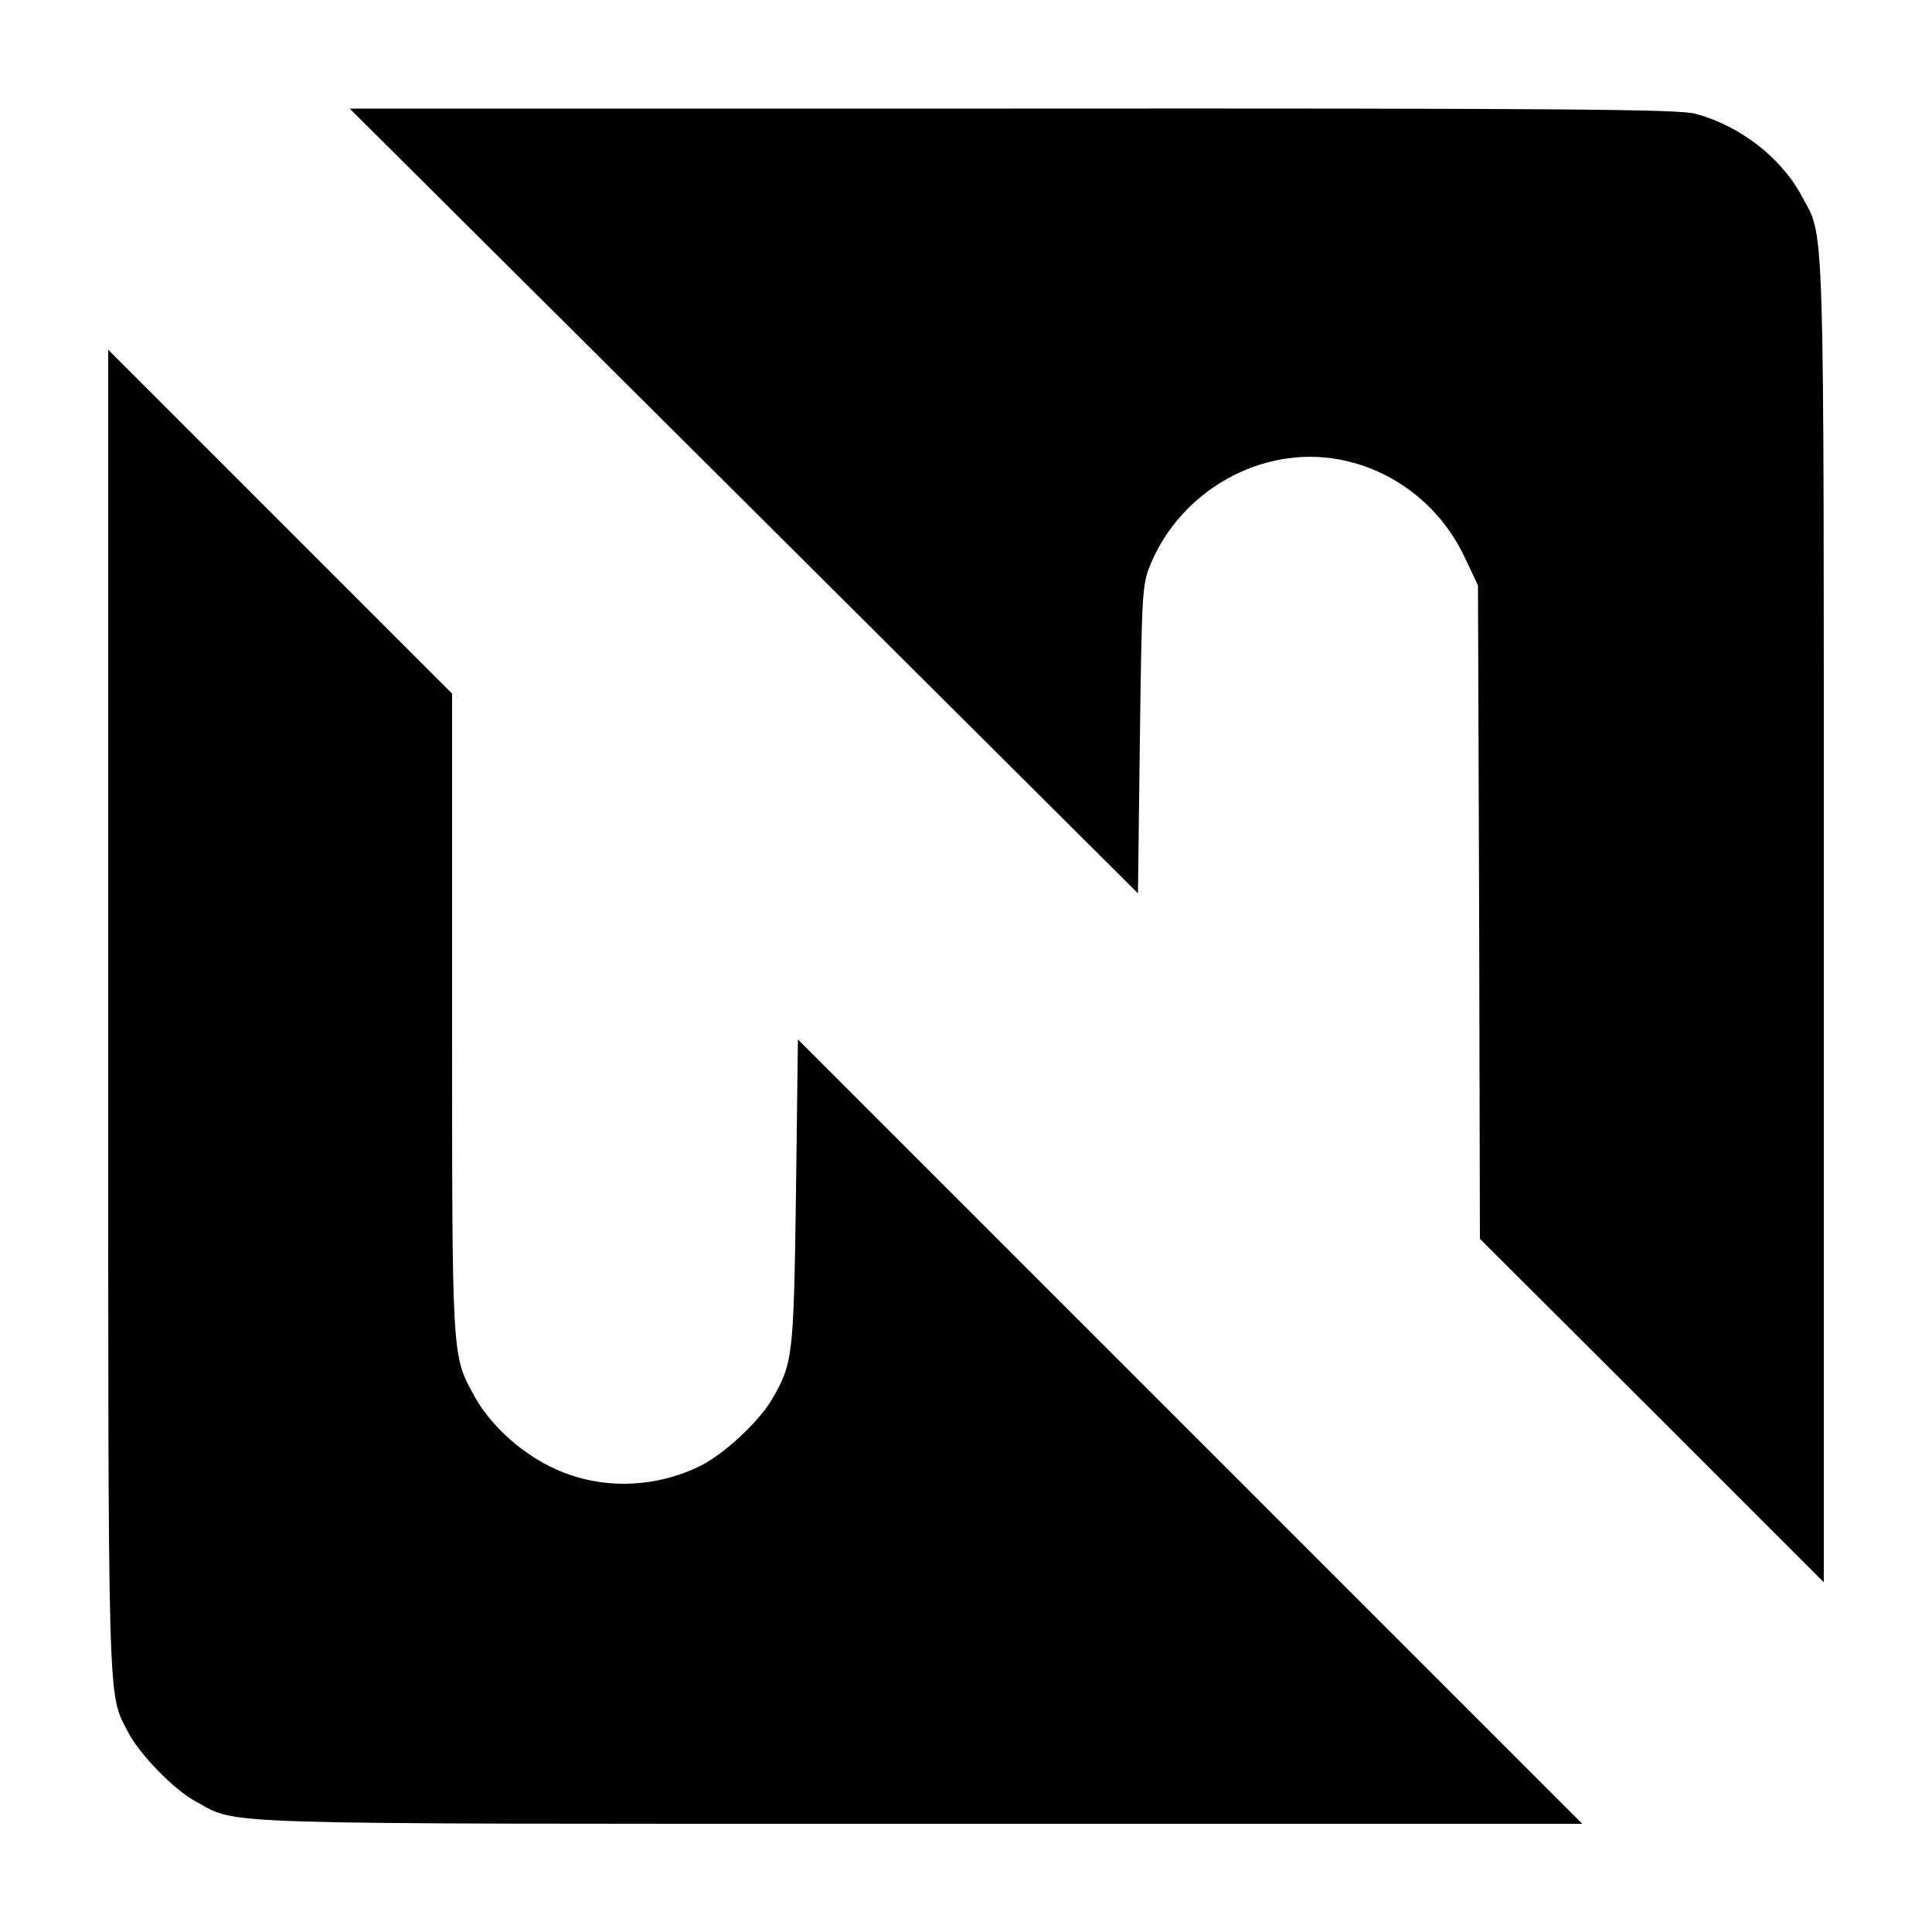
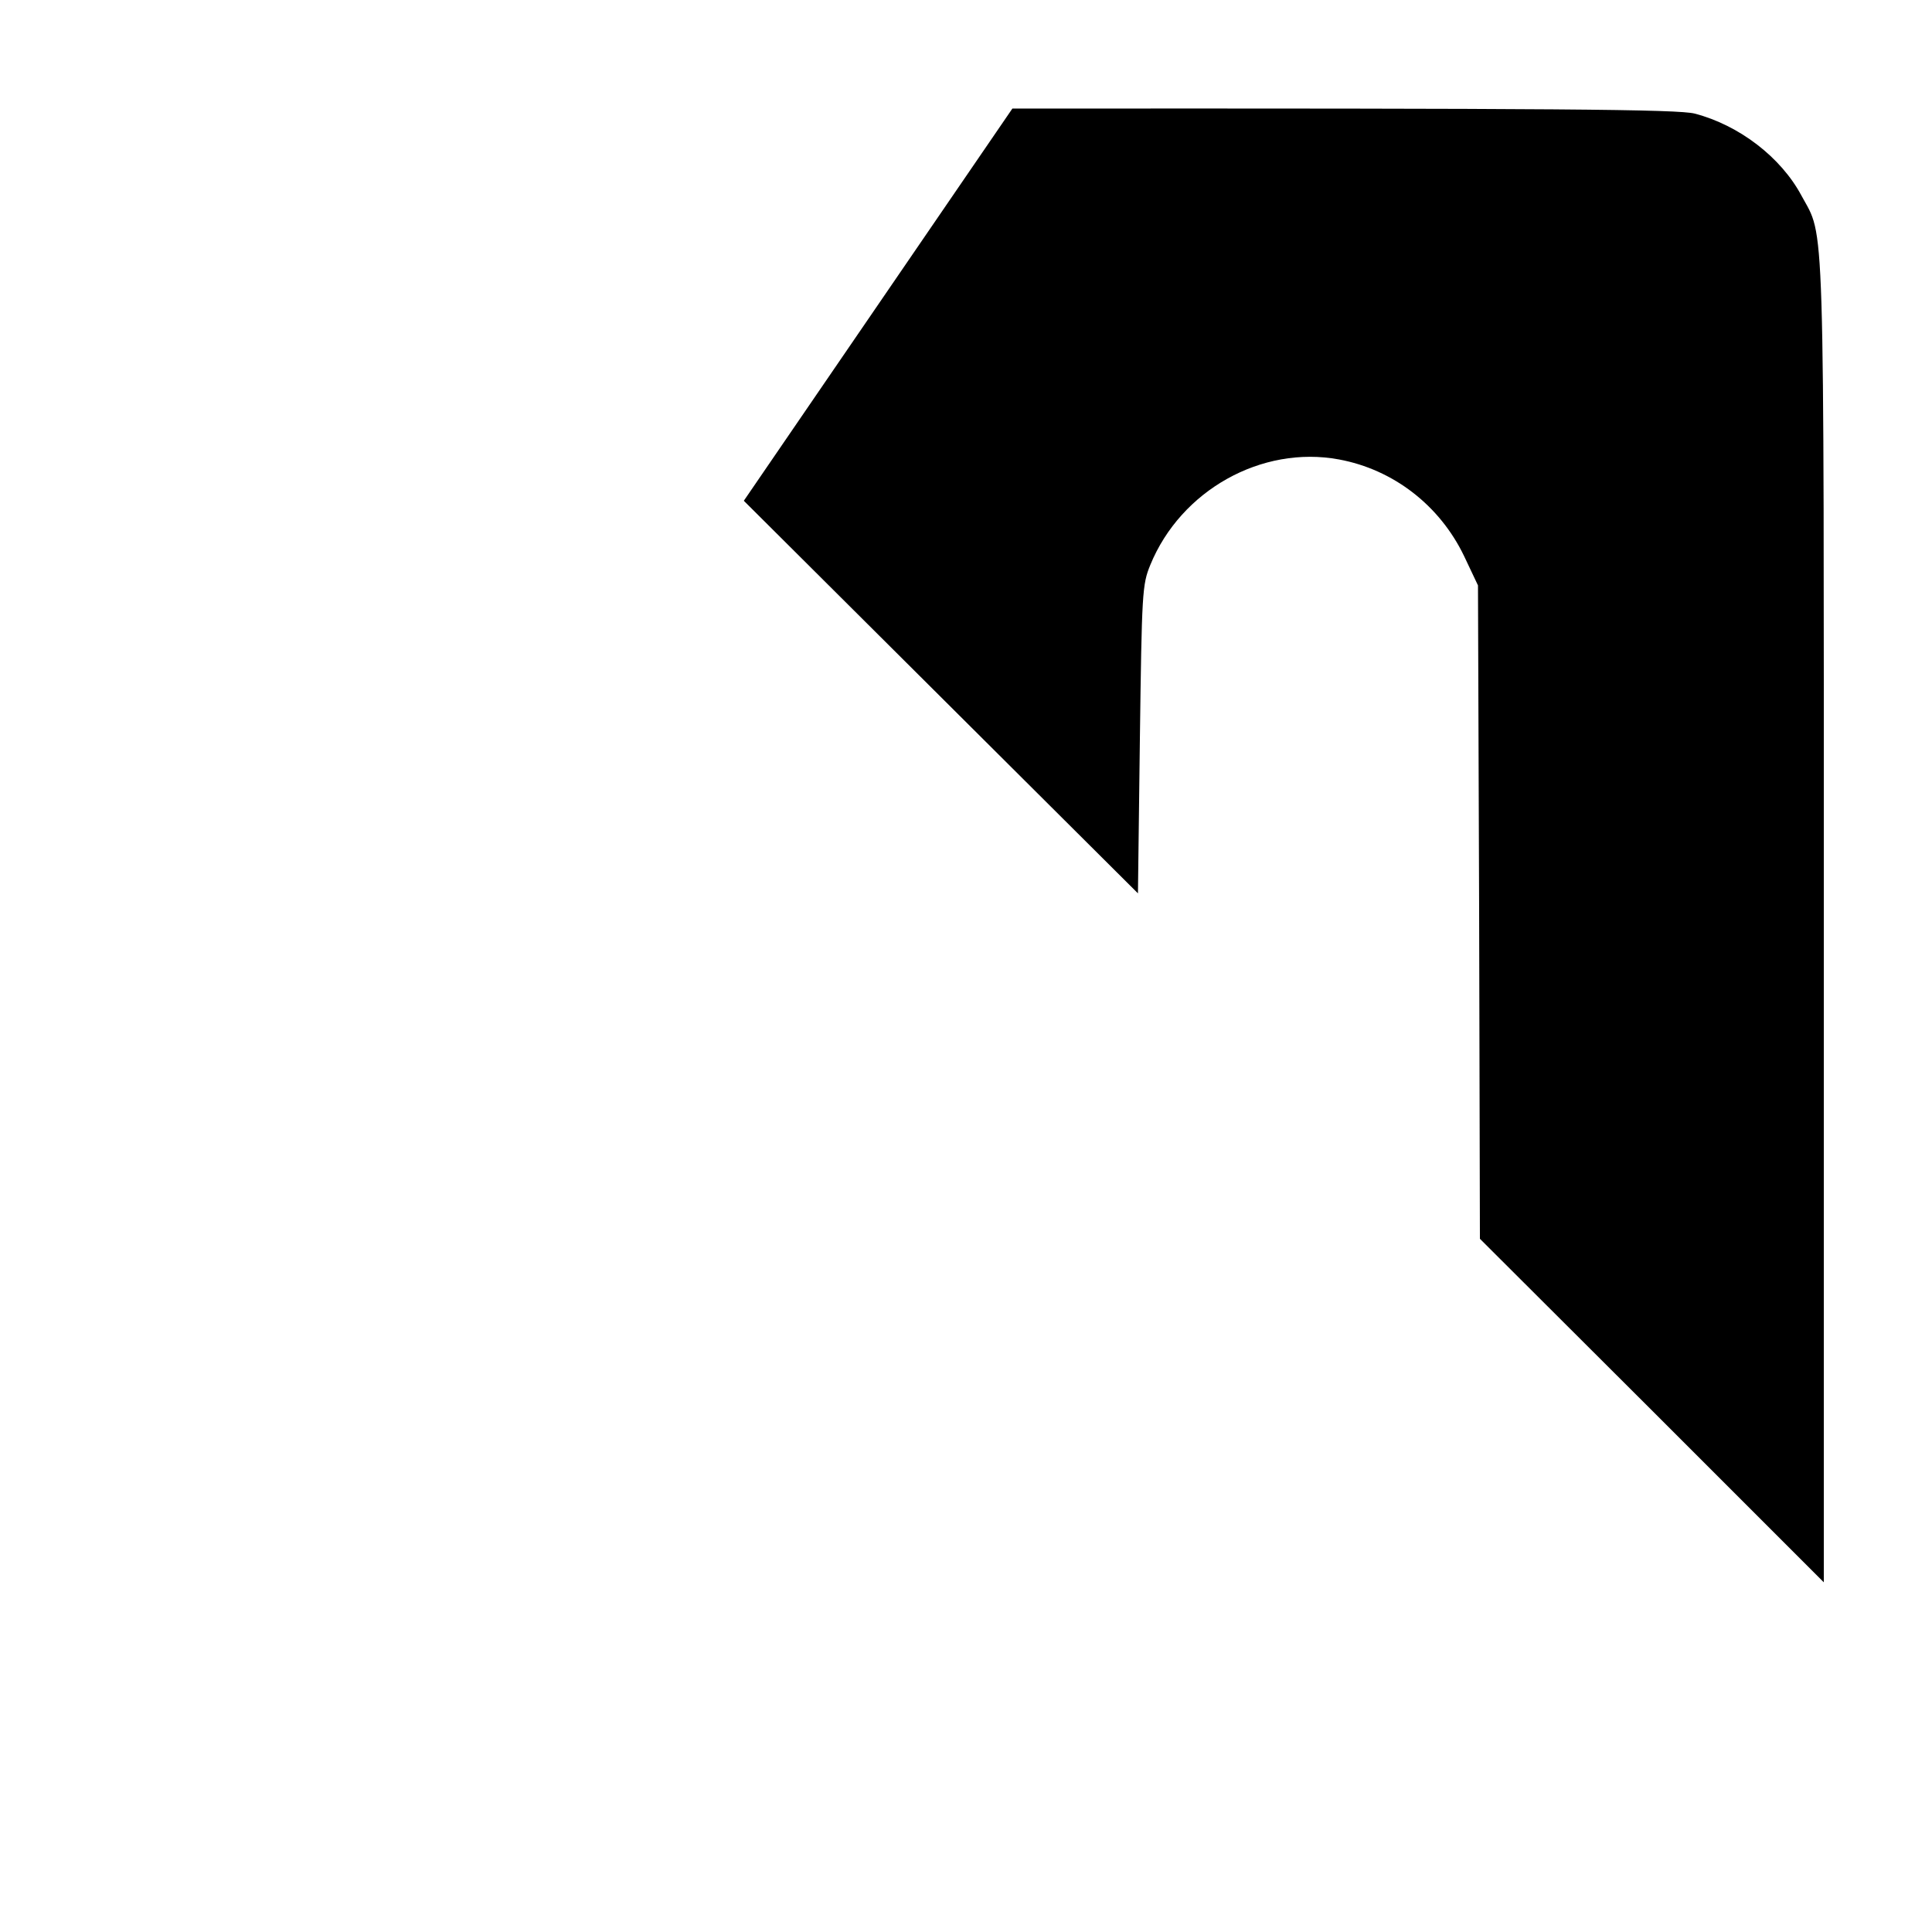
<svg xmlns="http://www.w3.org/2000/svg" version="1.0" width="500pt" height="500pt" viewBox="0 0 500 500" preserveAspectRatio="xMidYMid meet">
  <g transform="translate(0,500) scale(0.1,-0.1)" fill="#000000" stroke="none">
-     <path d="M1925 3704 l1020 -1016 5 399 c5 380 6 400 27 451 79 193 288 310 488 273 141 -26 261 -119 324 -250 l36 -76 3 -845 2 -846 445 -444 445 -445 0 1710 c0 1872 3 1766 -58 1879 -53 99 -161 182 -276 212 -42 11 -344 14 -1766 13 l-1715 0 1020 -1015z" />
-     <path d="M280 2385 c0 -1847 -2 -1762 51 -1867 30 -58 119 -150 177 -181 111 -60 8 -57 1877 -57 l1710 0 -1015 1015 -1015 1015 -5 -397 c-6 -428 -8 -441 -63 -536 -34 -57 -122 -139 -183 -170 -123 -61 -268 -63 -389 -3 -82 40 -159 112 -198 184 -58 106 -57 92 -57 992 l0 825 -445 445 -445 445 0 -1710z" />
+     <path d="M1925 3704 l1020 -1016 5 399 c5 380 6 400 27 451 79 193 288 310 488 273 141 -26 261 -119 324 -250 l36 -76 3 -845 2 -846 445 -444 445 -445 0 1710 c0 1872 3 1766 -58 1879 -53 99 -161 182 -276 212 -42 11 -344 14 -1766 13 z" />
  </g>
</svg>